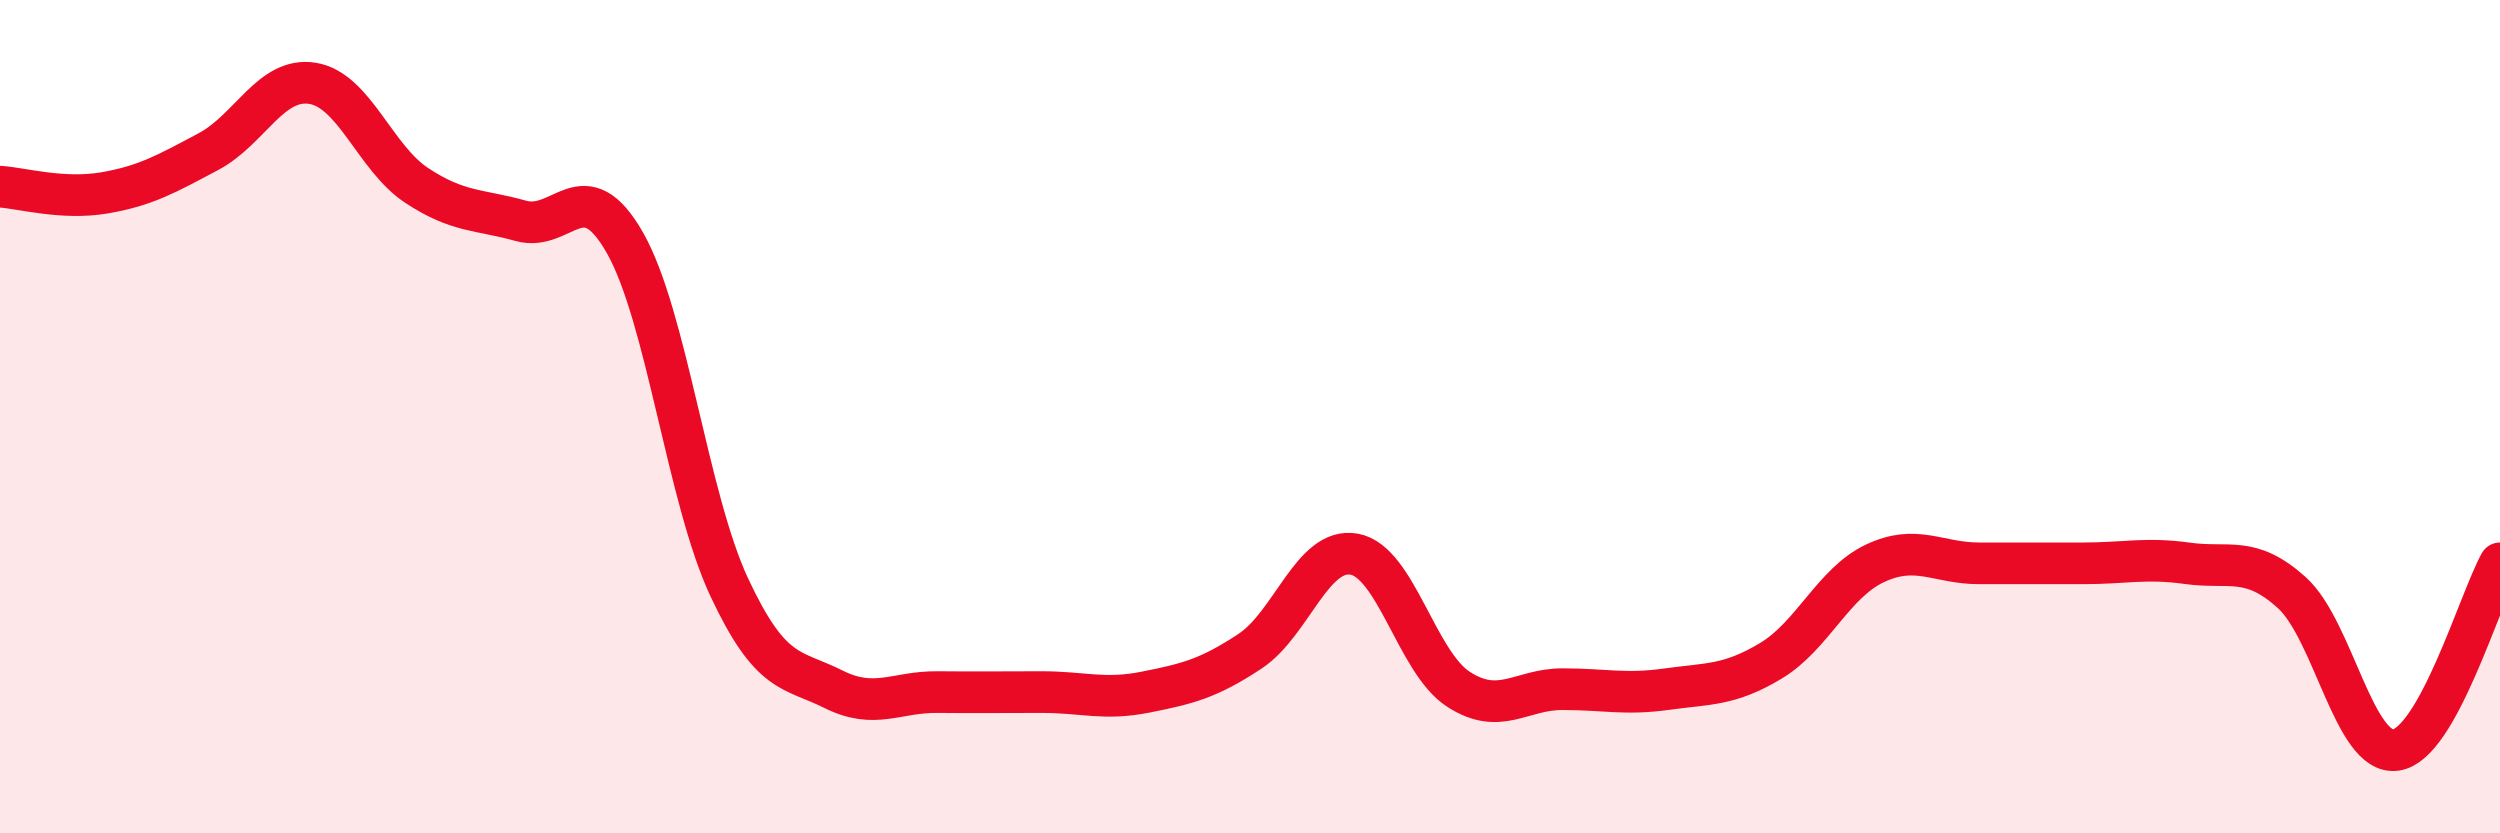
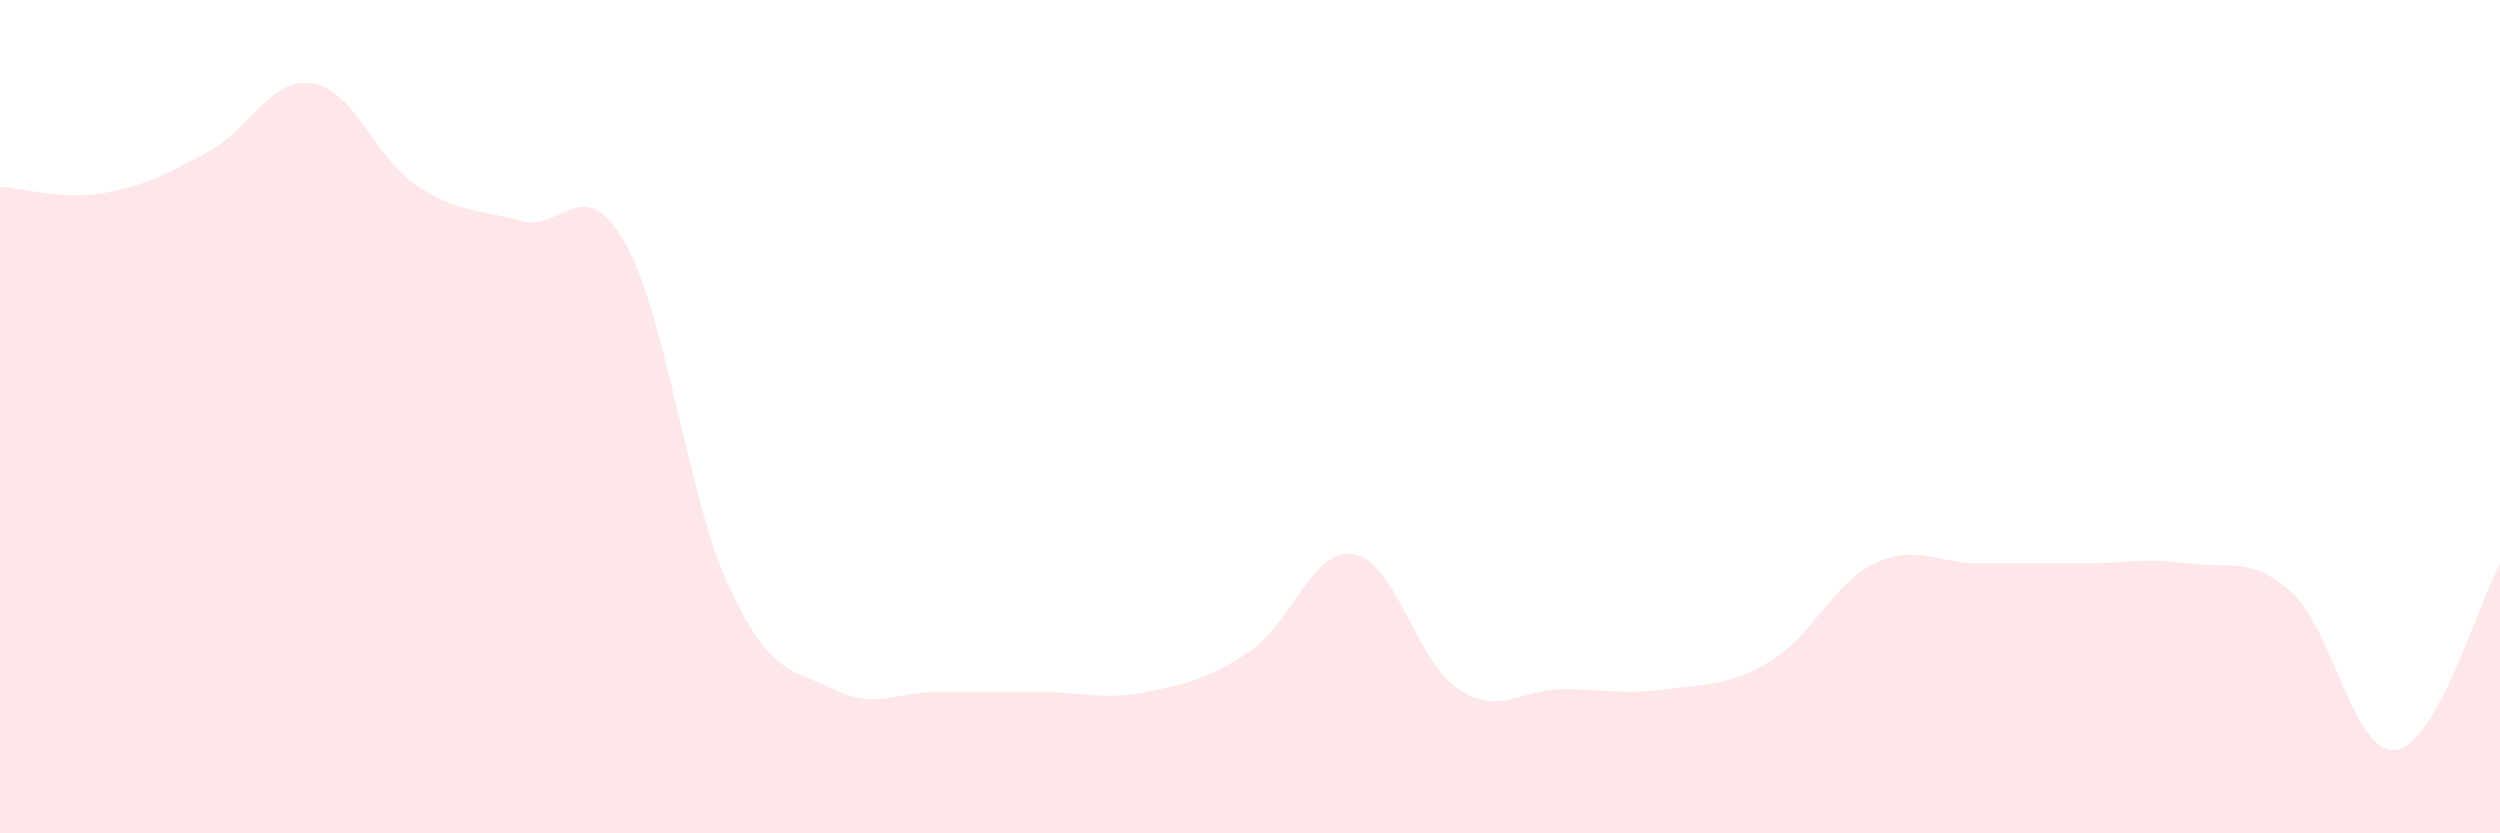
<svg xmlns="http://www.w3.org/2000/svg" width="60" height="20" viewBox="0 0 60 20">
  <path d="M 0,4.48 C 0.5,4.51 1.5,4.8 2.5,4.63 C 3.5,4.46 4,4.17 5,3.64 C 6,3.11 6.5,1.84 7.5,2 C 8.5,2.16 9,3.79 10,4.45 C 11,5.11 11.5,5.02 12.5,5.3 C 13.5,5.58 14,4.07 15,5.83 C 16,7.59 16.5,11.95 17.5,14.09 C 18.5,16.23 19,16.04 20,16.54 C 21,17.04 21.5,16.6 22.5,16.61 C 23.5,16.62 24,16.61 25,16.61 C 26,16.61 26.5,16.81 27.5,16.61 C 28.5,16.41 29,16.29 30,15.63 C 31,14.97 31.5,13.12 32.5,13.3 C 33.5,13.48 34,15.89 35,16.54 C 36,17.19 36.5,16.54 37.5,16.54 C 38.5,16.54 39,16.68 40,16.54 C 41,16.4 41.5,16.46 42.5,15.86 C 43.5,15.26 44,13.99 45,13.52 C 46,13.05 46.5,13.52 47.5,13.52 C 48.5,13.52 49,13.52 50,13.52 C 51,13.52 51.5,13.38 52.5,13.52 C 53.5,13.66 54,13.32 55,14.22 C 56,15.12 56.5,18.14 57.5,18 C 58.5,17.86 59.5,14.42 60,13.52L60 20L0 20Z" fill="#EB0A25" opacity="0.1" stroke-linecap="round" stroke-linejoin="round" />
-   <path d="M 0,4.48 C 0.5,4.51 1.5,4.8 2.5,4.63 C 3.5,4.46 4,4.17 5,3.64 C 6,3.11 6.5,1.84 7.5,2 C 8.5,2.16 9,3.79 10,4.45 C 11,5.11 11.5,5.02 12.5,5.3 C 13.5,5.58 14,4.07 15,5.83 C 16,7.59 16.5,11.95 17.5,14.09 C 18.5,16.23 19,16.04 20,16.54 C 21,17.04 21.5,16.6 22.5,16.61 C 23.5,16.62 24,16.61 25,16.61 C 26,16.61 26.5,16.81 27.5,16.61 C 28.5,16.41 29,16.29 30,15.63 C 31,14.97 31.5,13.12 32.5,13.3 C 33.5,13.48 34,15.89 35,16.54 C 36,17.19 36.5,16.54 37.5,16.54 C 38.5,16.54 39,16.68 40,16.54 C 41,16.4 41.5,16.46 42.5,15.86 C 43.5,15.26 44,13.99 45,13.52 C 46,13.05 46.5,13.52 47.5,13.52 C 48.5,13.52 49,13.52 50,13.52 C 51,13.52 51.5,13.38 52.5,13.52 C 53.5,13.66 54,13.32 55,14.22 C 56,15.12 56.5,18.14 57.5,18 C 58.5,17.86 59.5,14.42 60,13.52" stroke="#EB0A25" stroke-width="1" fill="none" stroke-linecap="round" stroke-linejoin="round" />
</svg>